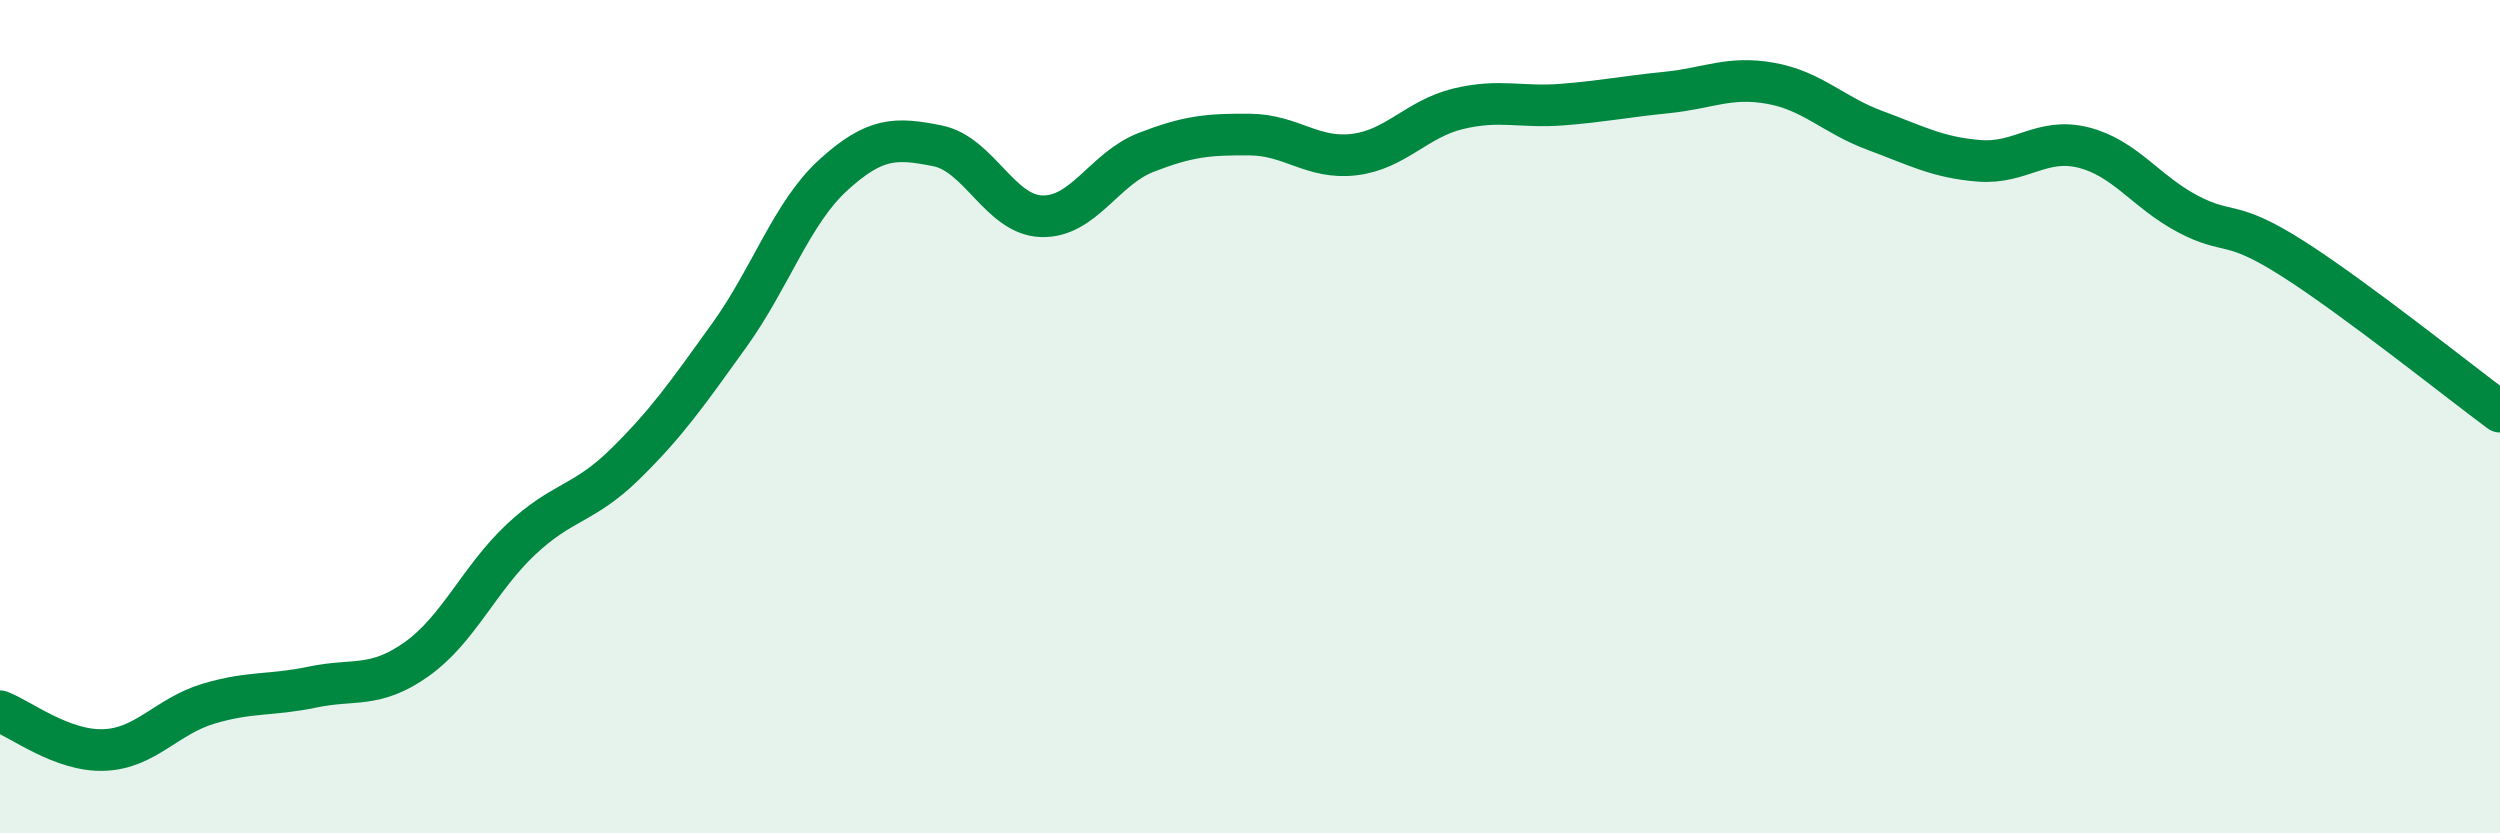
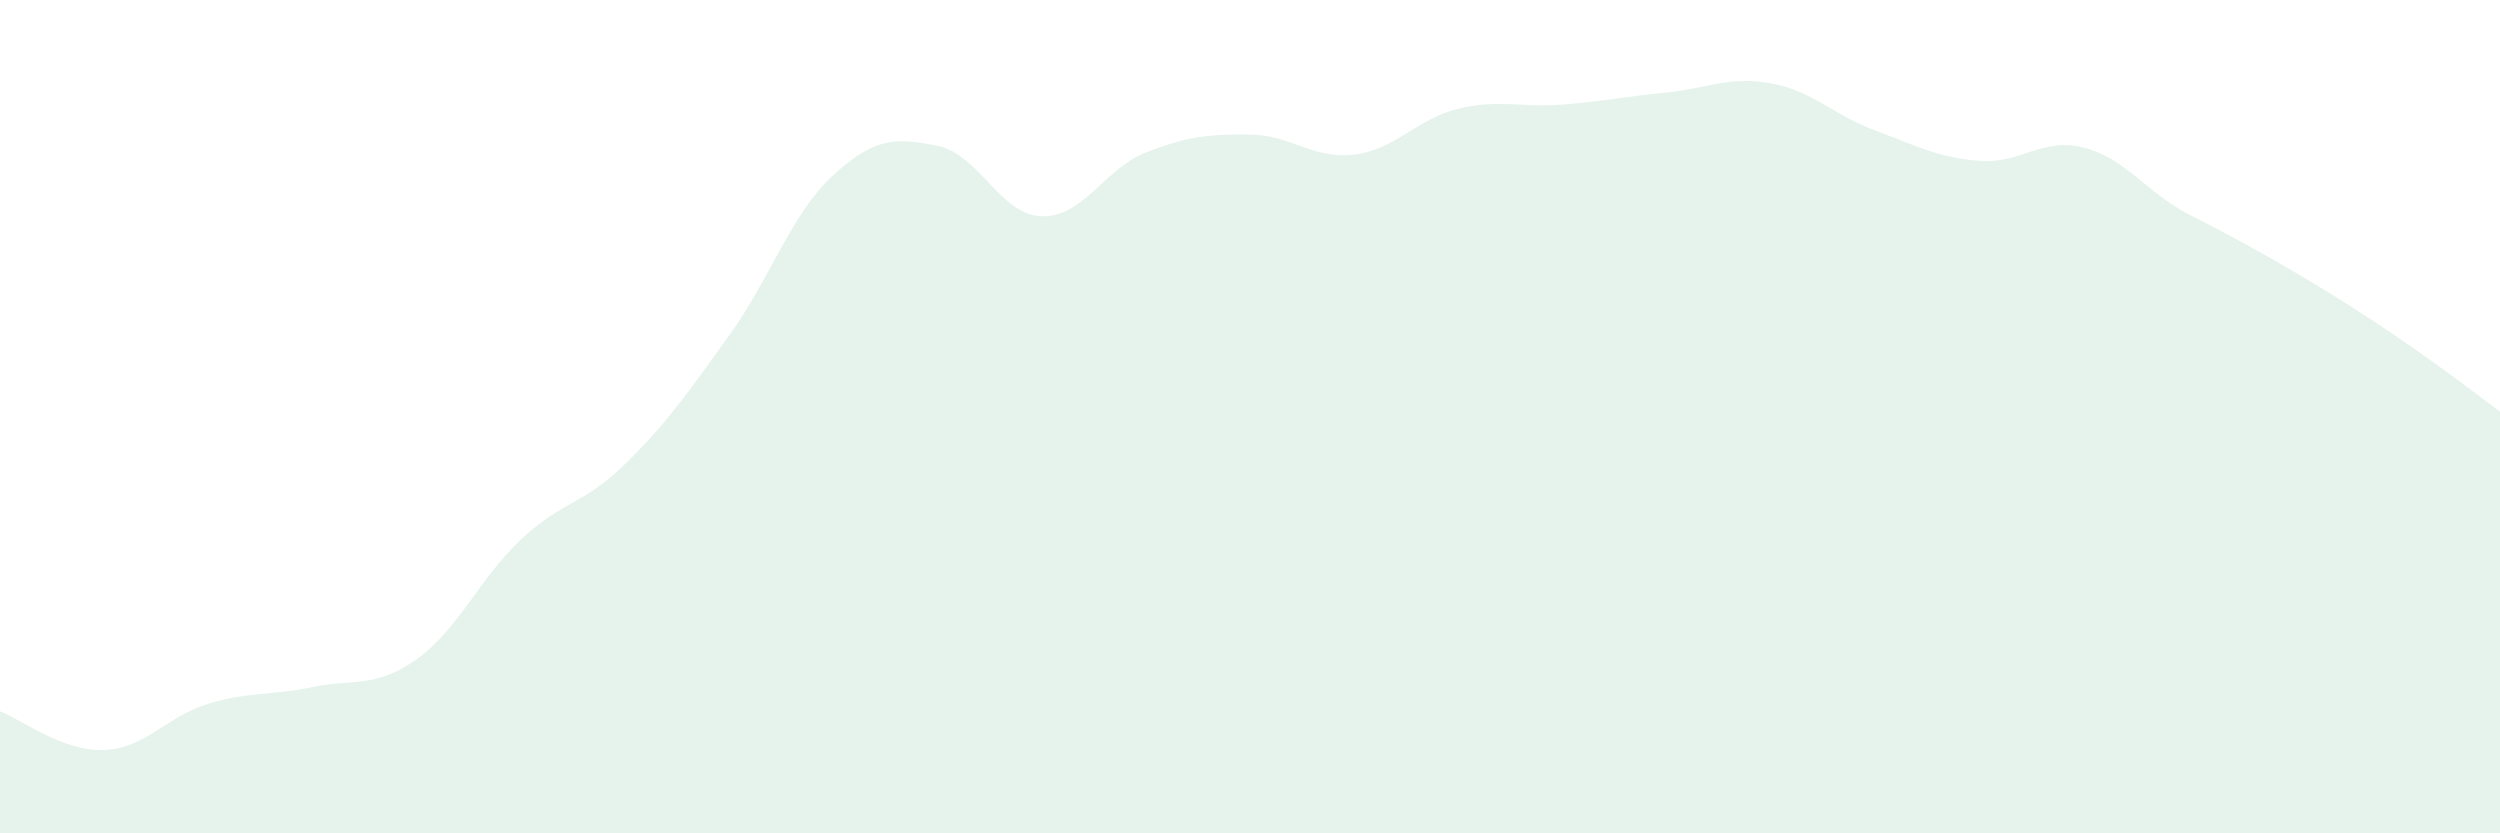
<svg xmlns="http://www.w3.org/2000/svg" width="60" height="20" viewBox="0 0 60 20">
-   <path d="M 0,17.07 C 0.5,17.26 1.5,18.04 2.5,18 C 3.5,17.96 4,17.19 5,16.89 C 6,16.59 6.5,16.7 7.5,16.49 C 8.5,16.28 9,16.53 10,15.82 C 11,15.11 11.5,13.89 12.5,12.95 C 13.5,12.01 14,12.12 15,11.14 C 16,10.16 16.5,9.44 17.5,8.05 C 18.5,6.66 19,5.11 20,4.2 C 21,3.29 21.5,3.3 22.5,3.5 C 23.5,3.7 24,5.16 25,5.19 C 26,5.22 26.5,4.05 27.5,3.66 C 28.5,3.27 29,3.22 30,3.23 C 31,3.24 31.5,3.83 32.5,3.71 C 33.5,3.59 34,2.85 35,2.61 C 36,2.37 36.5,2.59 37.5,2.51 C 38.5,2.43 39,2.32 40,2.22 C 41,2.12 41.5,1.82 42.5,2 C 43.5,2.18 44,2.76 45,3.13 C 46,3.5 46.5,3.78 47.5,3.86 C 48.5,3.94 49,3.29 50,3.54 C 51,3.79 51.5,4.6 52.5,5.13 C 53.5,5.66 53.5,5.24 55,6.19 C 56.5,7.14 59,9.14 60,9.88L60 20L0 20Z" fill="#008740" opacity="0.1" stroke-linecap="round" stroke-linejoin="round" />
-   <path d="M 0,17.07 C 0.5,17.26 1.5,18.04 2.5,18 C 3.5,17.96 4,17.19 5,16.89 C 6,16.59 6.5,16.7 7.5,16.49 C 8.5,16.28 9,16.53 10,15.82 C 11,15.11 11.5,13.89 12.5,12.95 C 13.5,12.01 14,12.12 15,11.14 C 16,10.16 16.5,9.44 17.5,8.05 C 18.5,6.66 19,5.11 20,4.2 C 21,3.29 21.5,3.3 22.5,3.5 C 23.5,3.7 24,5.16 25,5.19 C 26,5.22 26.5,4.05 27.5,3.66 C 28.5,3.27 29,3.22 30,3.23 C 31,3.24 31.5,3.83 32.5,3.71 C 33.5,3.59 34,2.85 35,2.61 C 36,2.37 36.5,2.59 37.5,2.51 C 38.5,2.43 39,2.32 40,2.22 C 41,2.12 41.5,1.82 42.5,2 C 43.5,2.18 44,2.76 45,3.13 C 46,3.5 46.5,3.78 47.5,3.86 C 48.5,3.94 49,3.29 50,3.54 C 51,3.79 51.5,4.6 52.5,5.13 C 53.5,5.66 53.5,5.24 55,6.19 C 56.5,7.14 59,9.14 60,9.88" stroke="#008740" stroke-width="1" fill="none" stroke-linecap="round" stroke-linejoin="round" />
+   <path d="M 0,17.07 C 0.5,17.26 1.5,18.04 2.5,18 C 3.5,17.96 4,17.19 5,16.89 C 6,16.59 6.5,16.7 7.5,16.49 C 8.5,16.28 9,16.53 10,15.82 C 11,15.11 11.5,13.89 12.5,12.95 C 13.5,12.01 14,12.12 15,11.14 C 16,10.16 16.5,9.44 17.5,8.05 C 18.5,6.66 19,5.11 20,4.2 C 21,3.29 21.5,3.3 22.5,3.5 C 23.5,3.7 24,5.16 25,5.19 C 26,5.22 26.5,4.05 27.5,3.66 C 28.5,3.27 29,3.22 30,3.23 C 31,3.24 31.5,3.83 32.5,3.71 C 33.5,3.59 34,2.85 35,2.61 C 36,2.37 36.5,2.59 37.5,2.51 C 38.5,2.43 39,2.32 40,2.22 C 41,2.12 41.5,1.82 42.5,2 C 43.5,2.18 44,2.76 45,3.13 C 46,3.5 46.5,3.78 47.5,3.86 C 48.5,3.94 49,3.29 50,3.54 C 51,3.79 51.5,4.6 52.5,5.13 C 56.5,7.14 59,9.14 60,9.88L60 20L0 20Z" fill="#008740" opacity="0.1" stroke-linecap="round" stroke-linejoin="round" />
</svg>